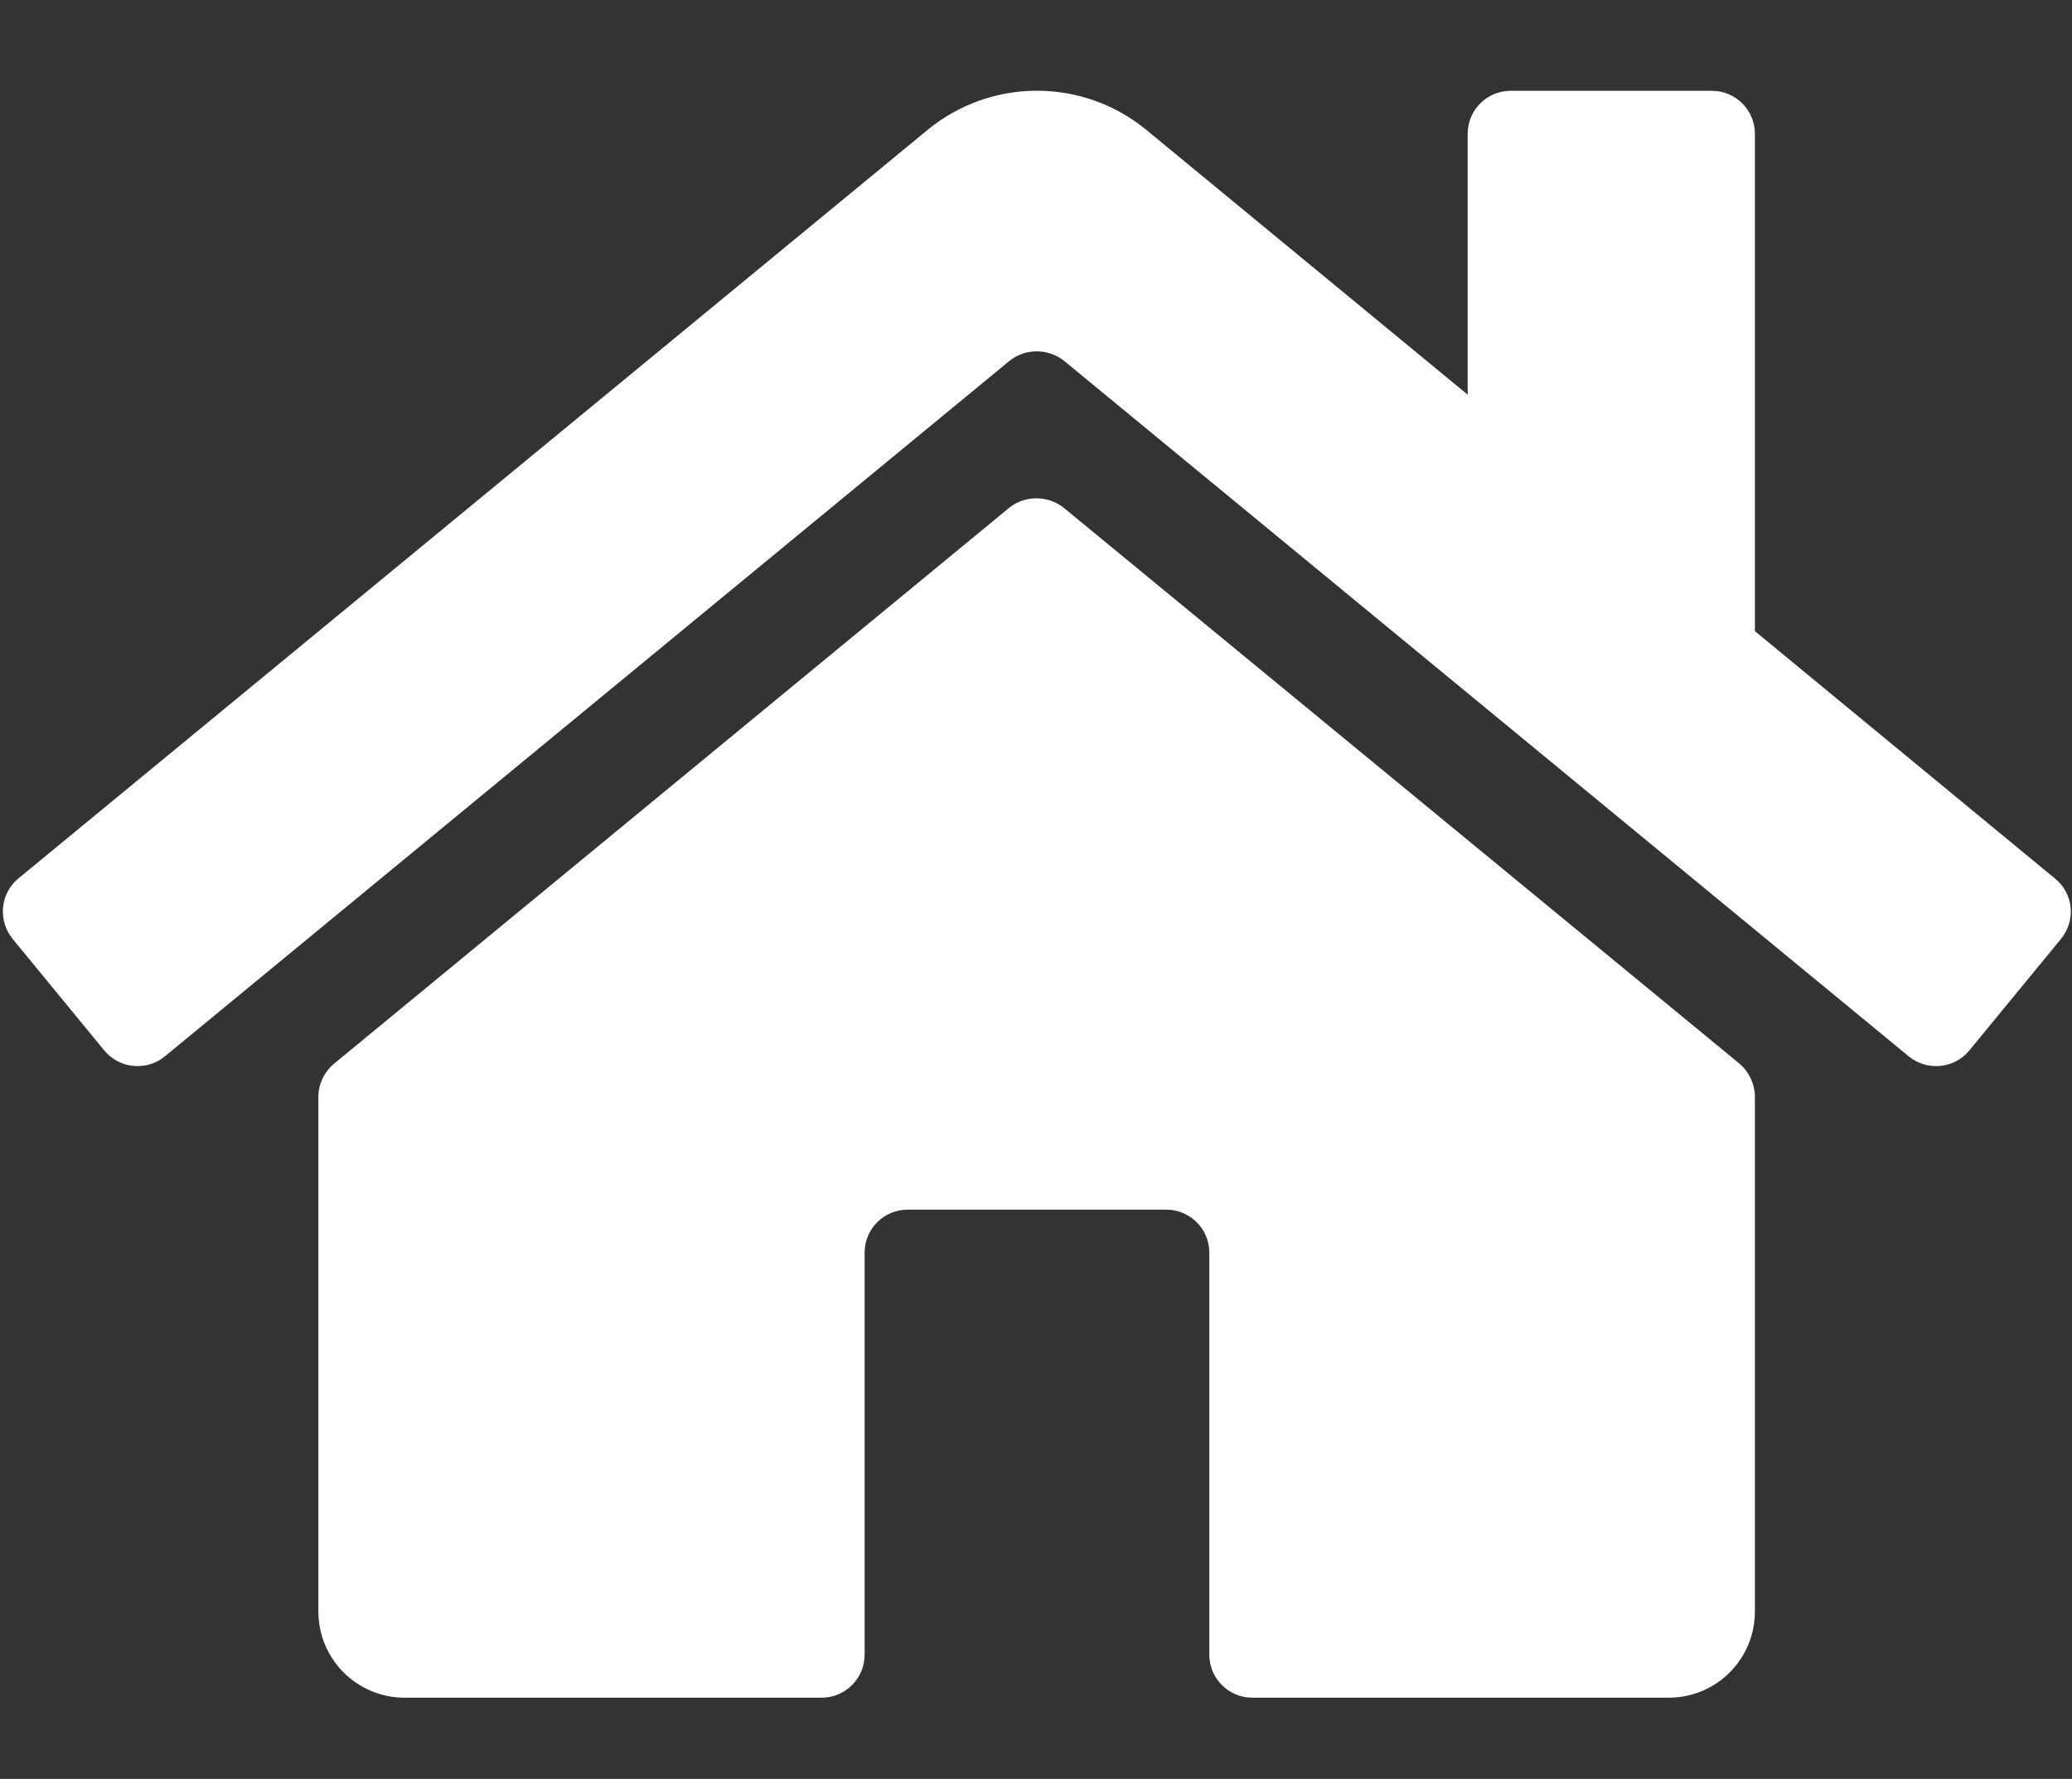
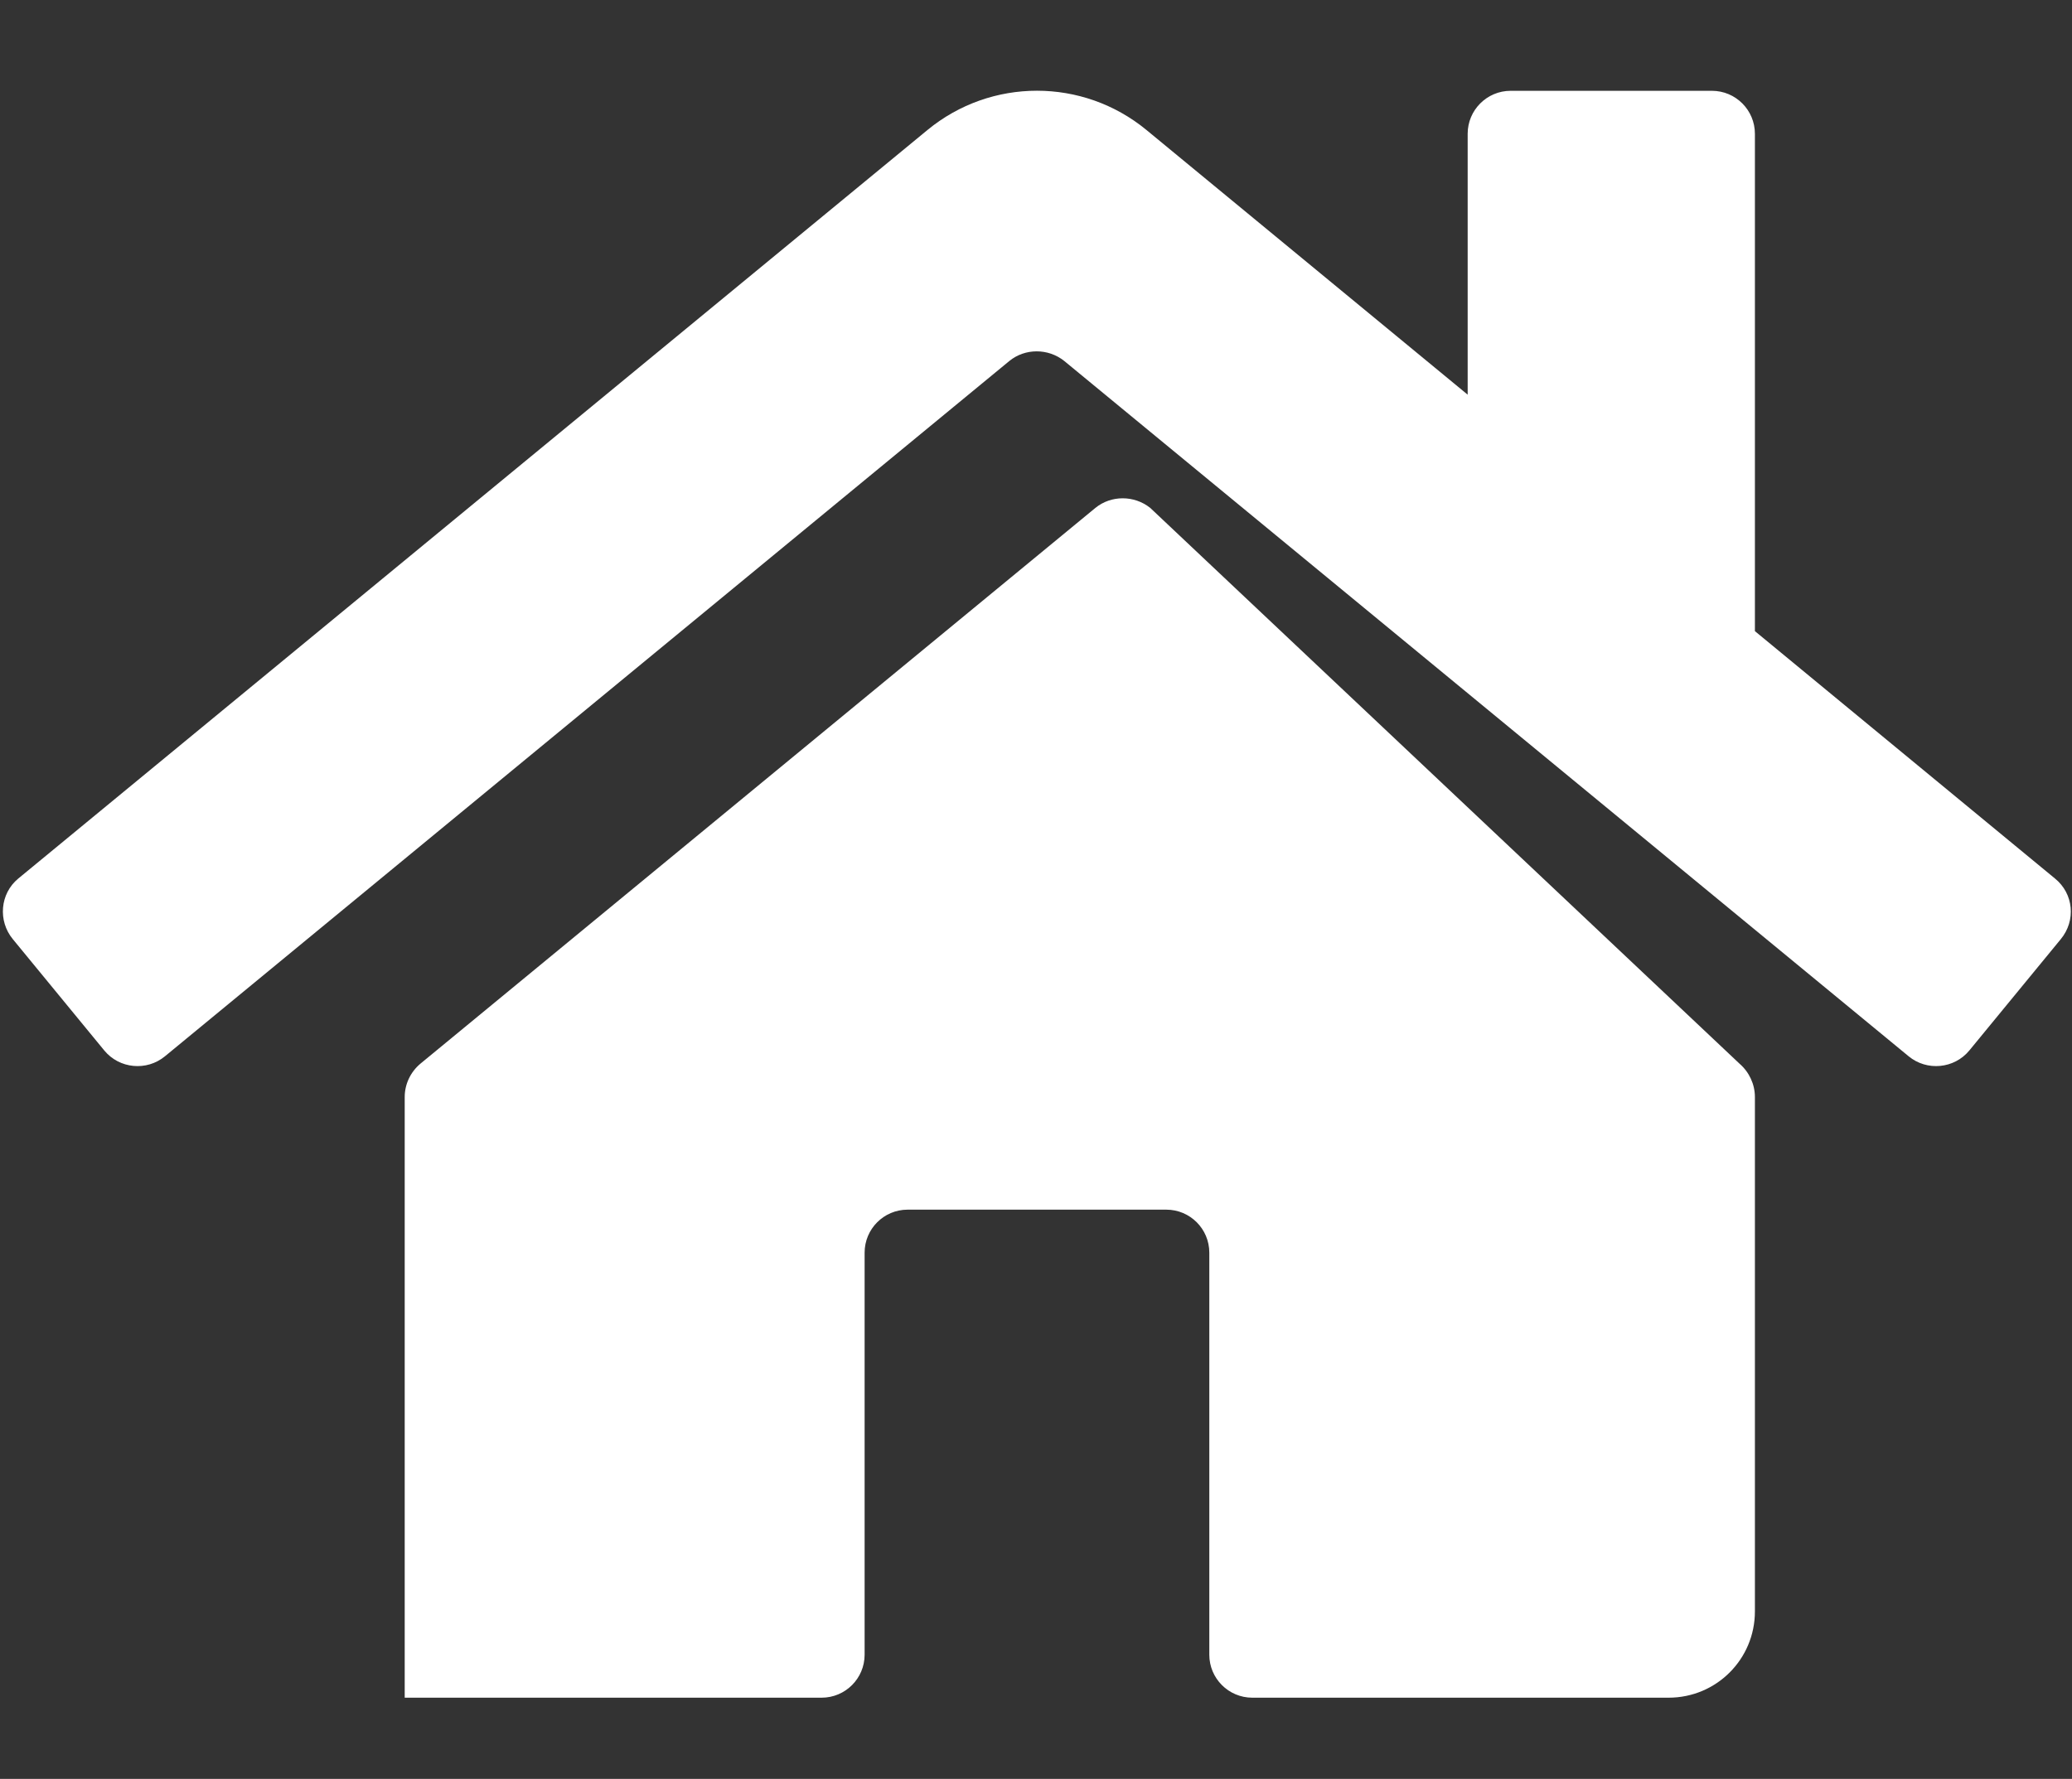
<svg xmlns="http://www.w3.org/2000/svg" version="1.1" id="Layer_1" x="0px" y="0px" viewBox="0 0 645.6 554.4" style="enable-background:new 0 0 645.6 554.4;" xml:space="preserve">
  <rect x="0" y="0" width="645.6" height="554.4" fill="#333333" stroke="none" />
  <style type="text/css">
	.st0{fill:#FFFFFF;}
</style>
-   <path class="st0" d="M546.8,341.9v160.3c0,14.9-12,26.9-26.9,26.9H390.2c-7.4,0-13.4-6-13.4-13.4V390.4c0-7.4-6-13.4-13.4-13.4  h-80.6c-7.4,0-13.4,6-13.4,13.4v125.3c0,7.4-6,13.4-13.4,13.4H126.1c-14.9,0-26.9-12-26.9-26.9V341.9c0-4,1.8-7.8,4.9-10.4  l210.3-173.2c4.9-4,12.1-4,17.1,0L542,331.5C545,334.1,546.8,337.9,546.8,341.9L546.8,341.9z M640.3,273.8l-93.5-77.1v-155  c0-7.4-6-13.4-13.4-13.4h-62.7c-7.4,0-13.4,6-13.4,13.4V123L357.2,40.5c-19.8-16.3-48.4-16.3-68.2,0L5.7,273.8  C0,278.5-0.7,287,4,292.7l28.5,34.7c4.7,5.7,13.2,6.5,18.9,1.8l263.1-216.7c4.9-4,12.1-4,17.1,0l263.1,216.7  c5.7,4.7,14.2,3.9,18.9-1.8l28.5-34.7C646.9,286.9,646.1,278.5,640.3,273.8z" />
+   <path class="st0" d="M546.8,341.9v160.3c0,14.9-12,26.9-26.9,26.9H390.2c-7.4,0-13.4-6-13.4-13.4V390.4c0-7.4-6-13.4-13.4-13.4  h-80.6c-7.4,0-13.4,6-13.4,13.4v125.3c0,7.4-6,13.4-13.4,13.4H126.1V341.9c0-4,1.8-7.8,4.9-10.4  l210.3-173.2c4.9-4,12.1-4,17.1,0L542,331.5C545,334.1,546.8,337.9,546.8,341.9L546.8,341.9z M640.3,273.8l-93.5-77.1v-155  c0-7.4-6-13.4-13.4-13.4h-62.7c-7.4,0-13.4,6-13.4,13.4V123L357.2,40.5c-19.8-16.3-48.4-16.3-68.2,0L5.7,273.8  C0,278.5-0.7,287,4,292.7l28.5,34.7c4.7,5.7,13.2,6.5,18.9,1.8l263.1-216.7c4.9-4,12.1-4,17.1,0l263.1,216.7  c5.7,4.7,14.2,3.9,18.9-1.8l28.5-34.7C646.9,286.9,646.1,278.5,640.3,273.8z" />
</svg>